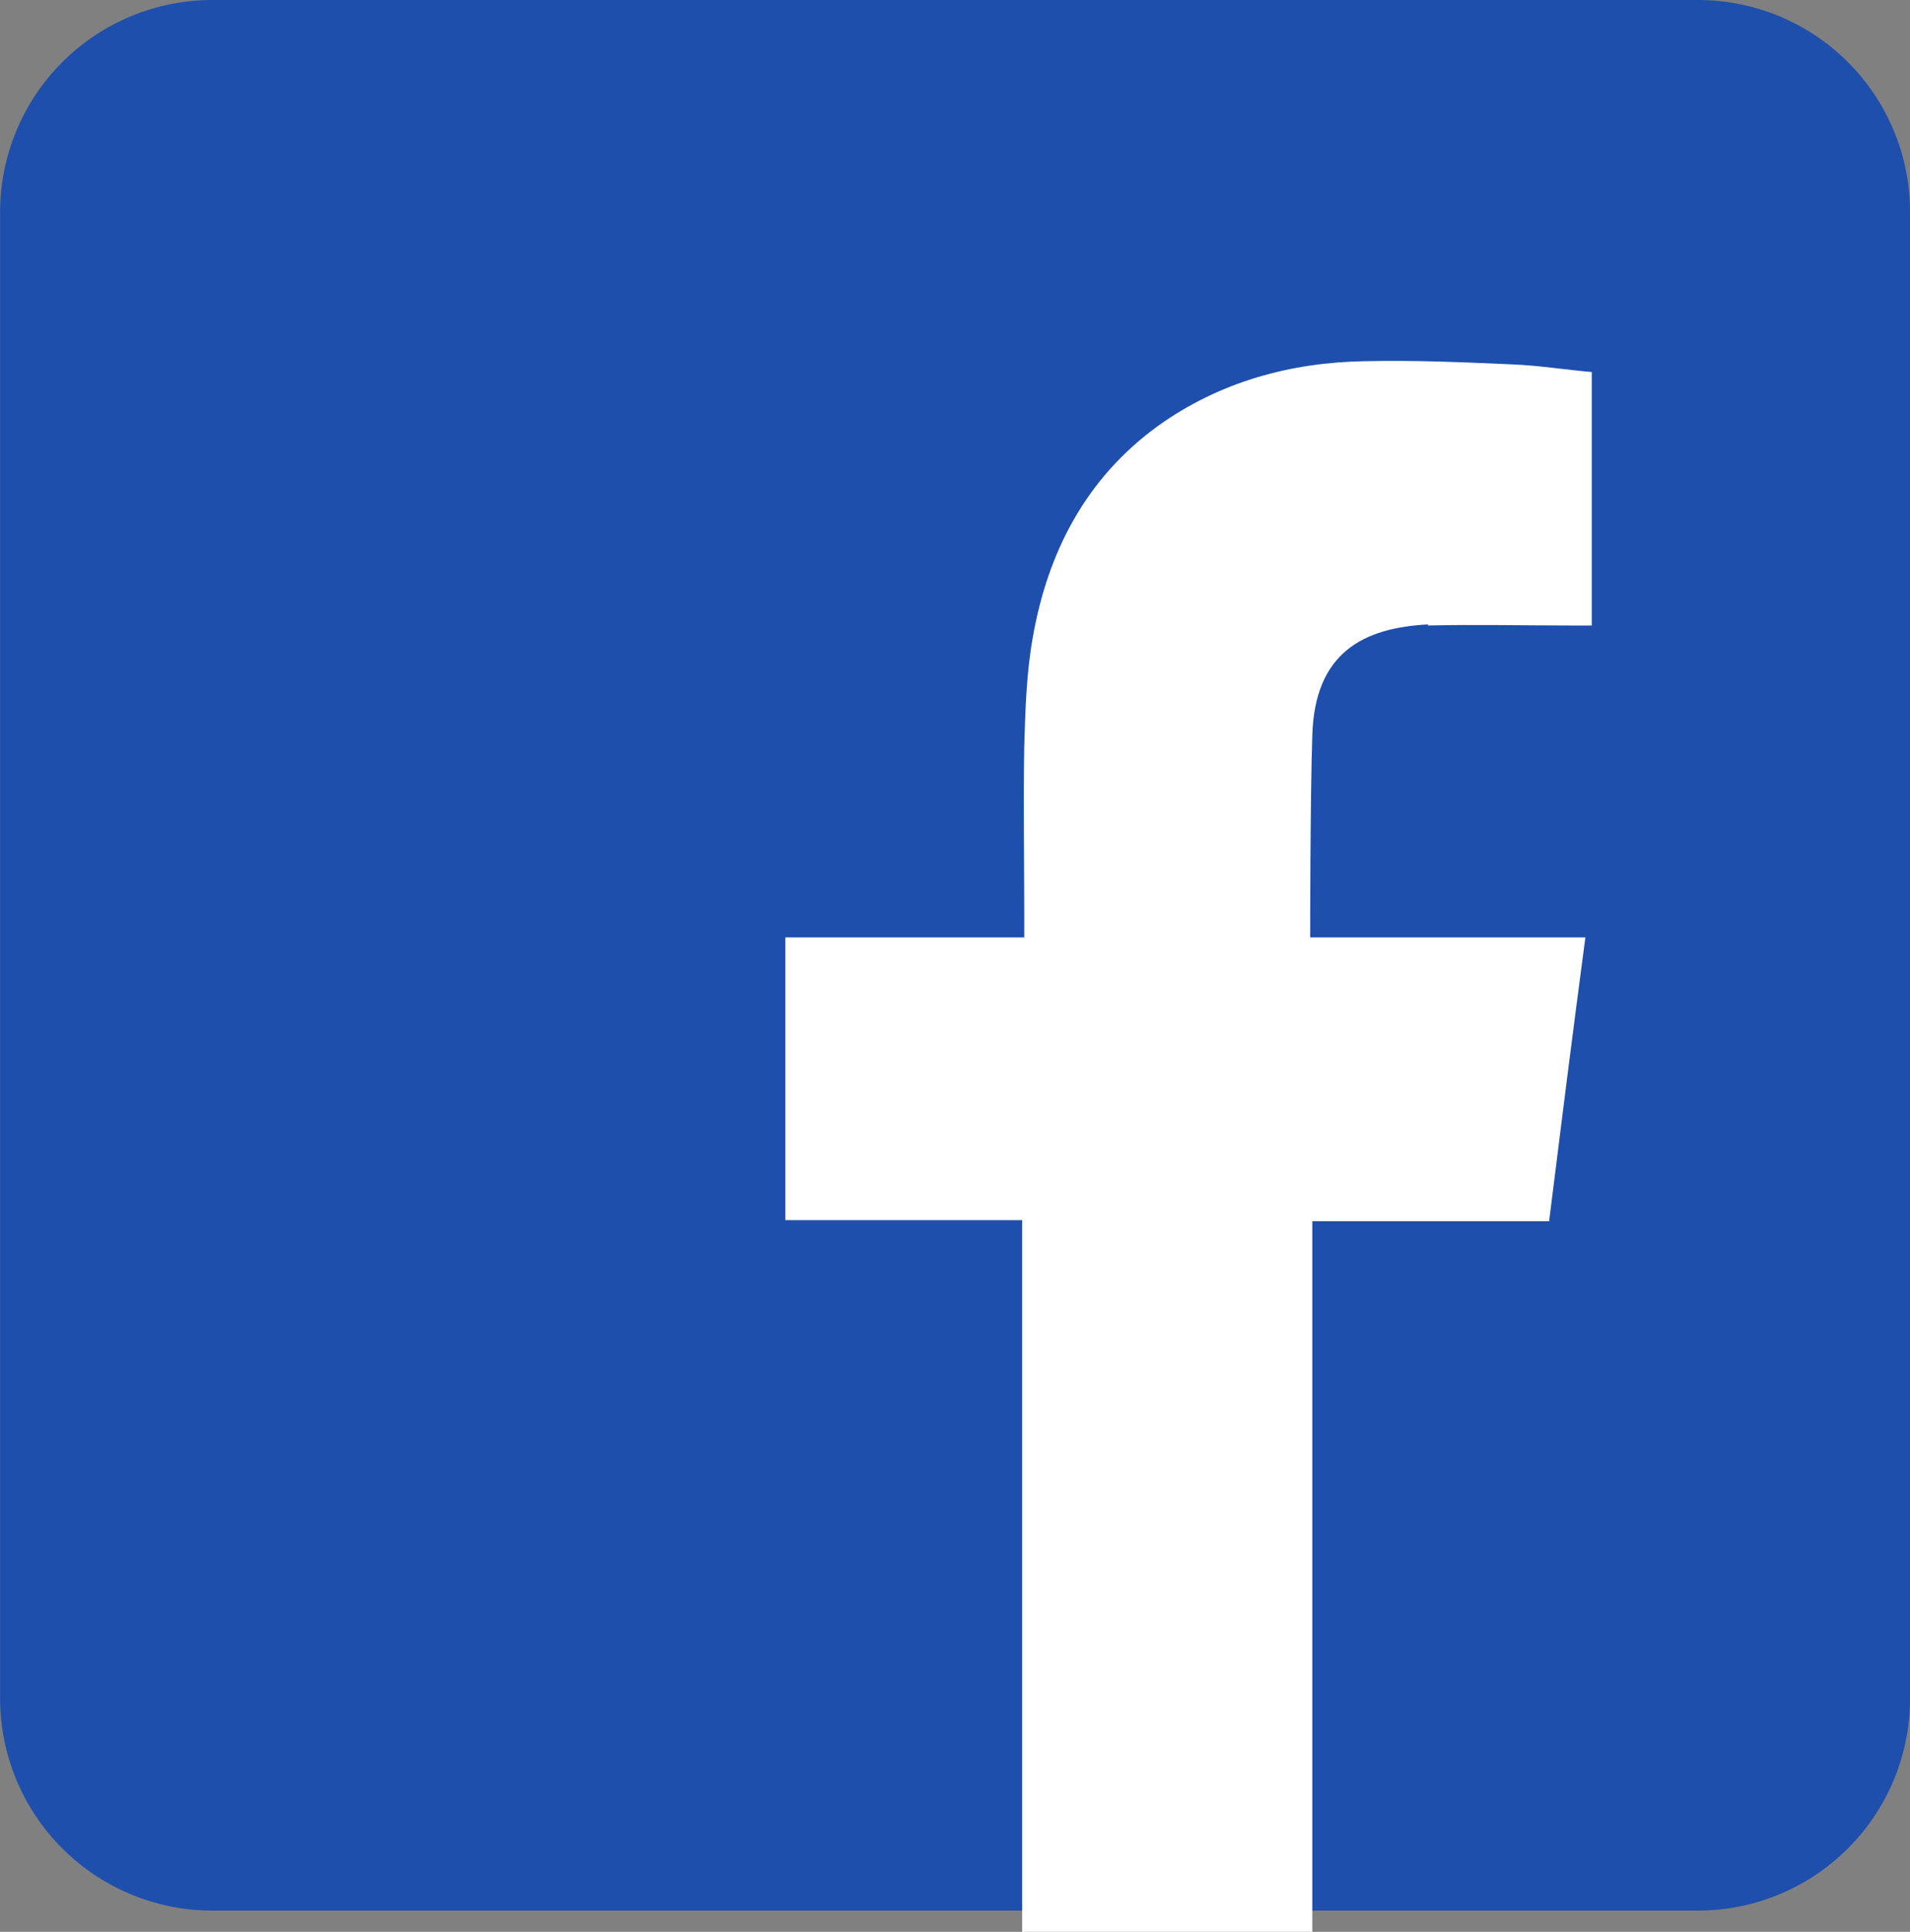
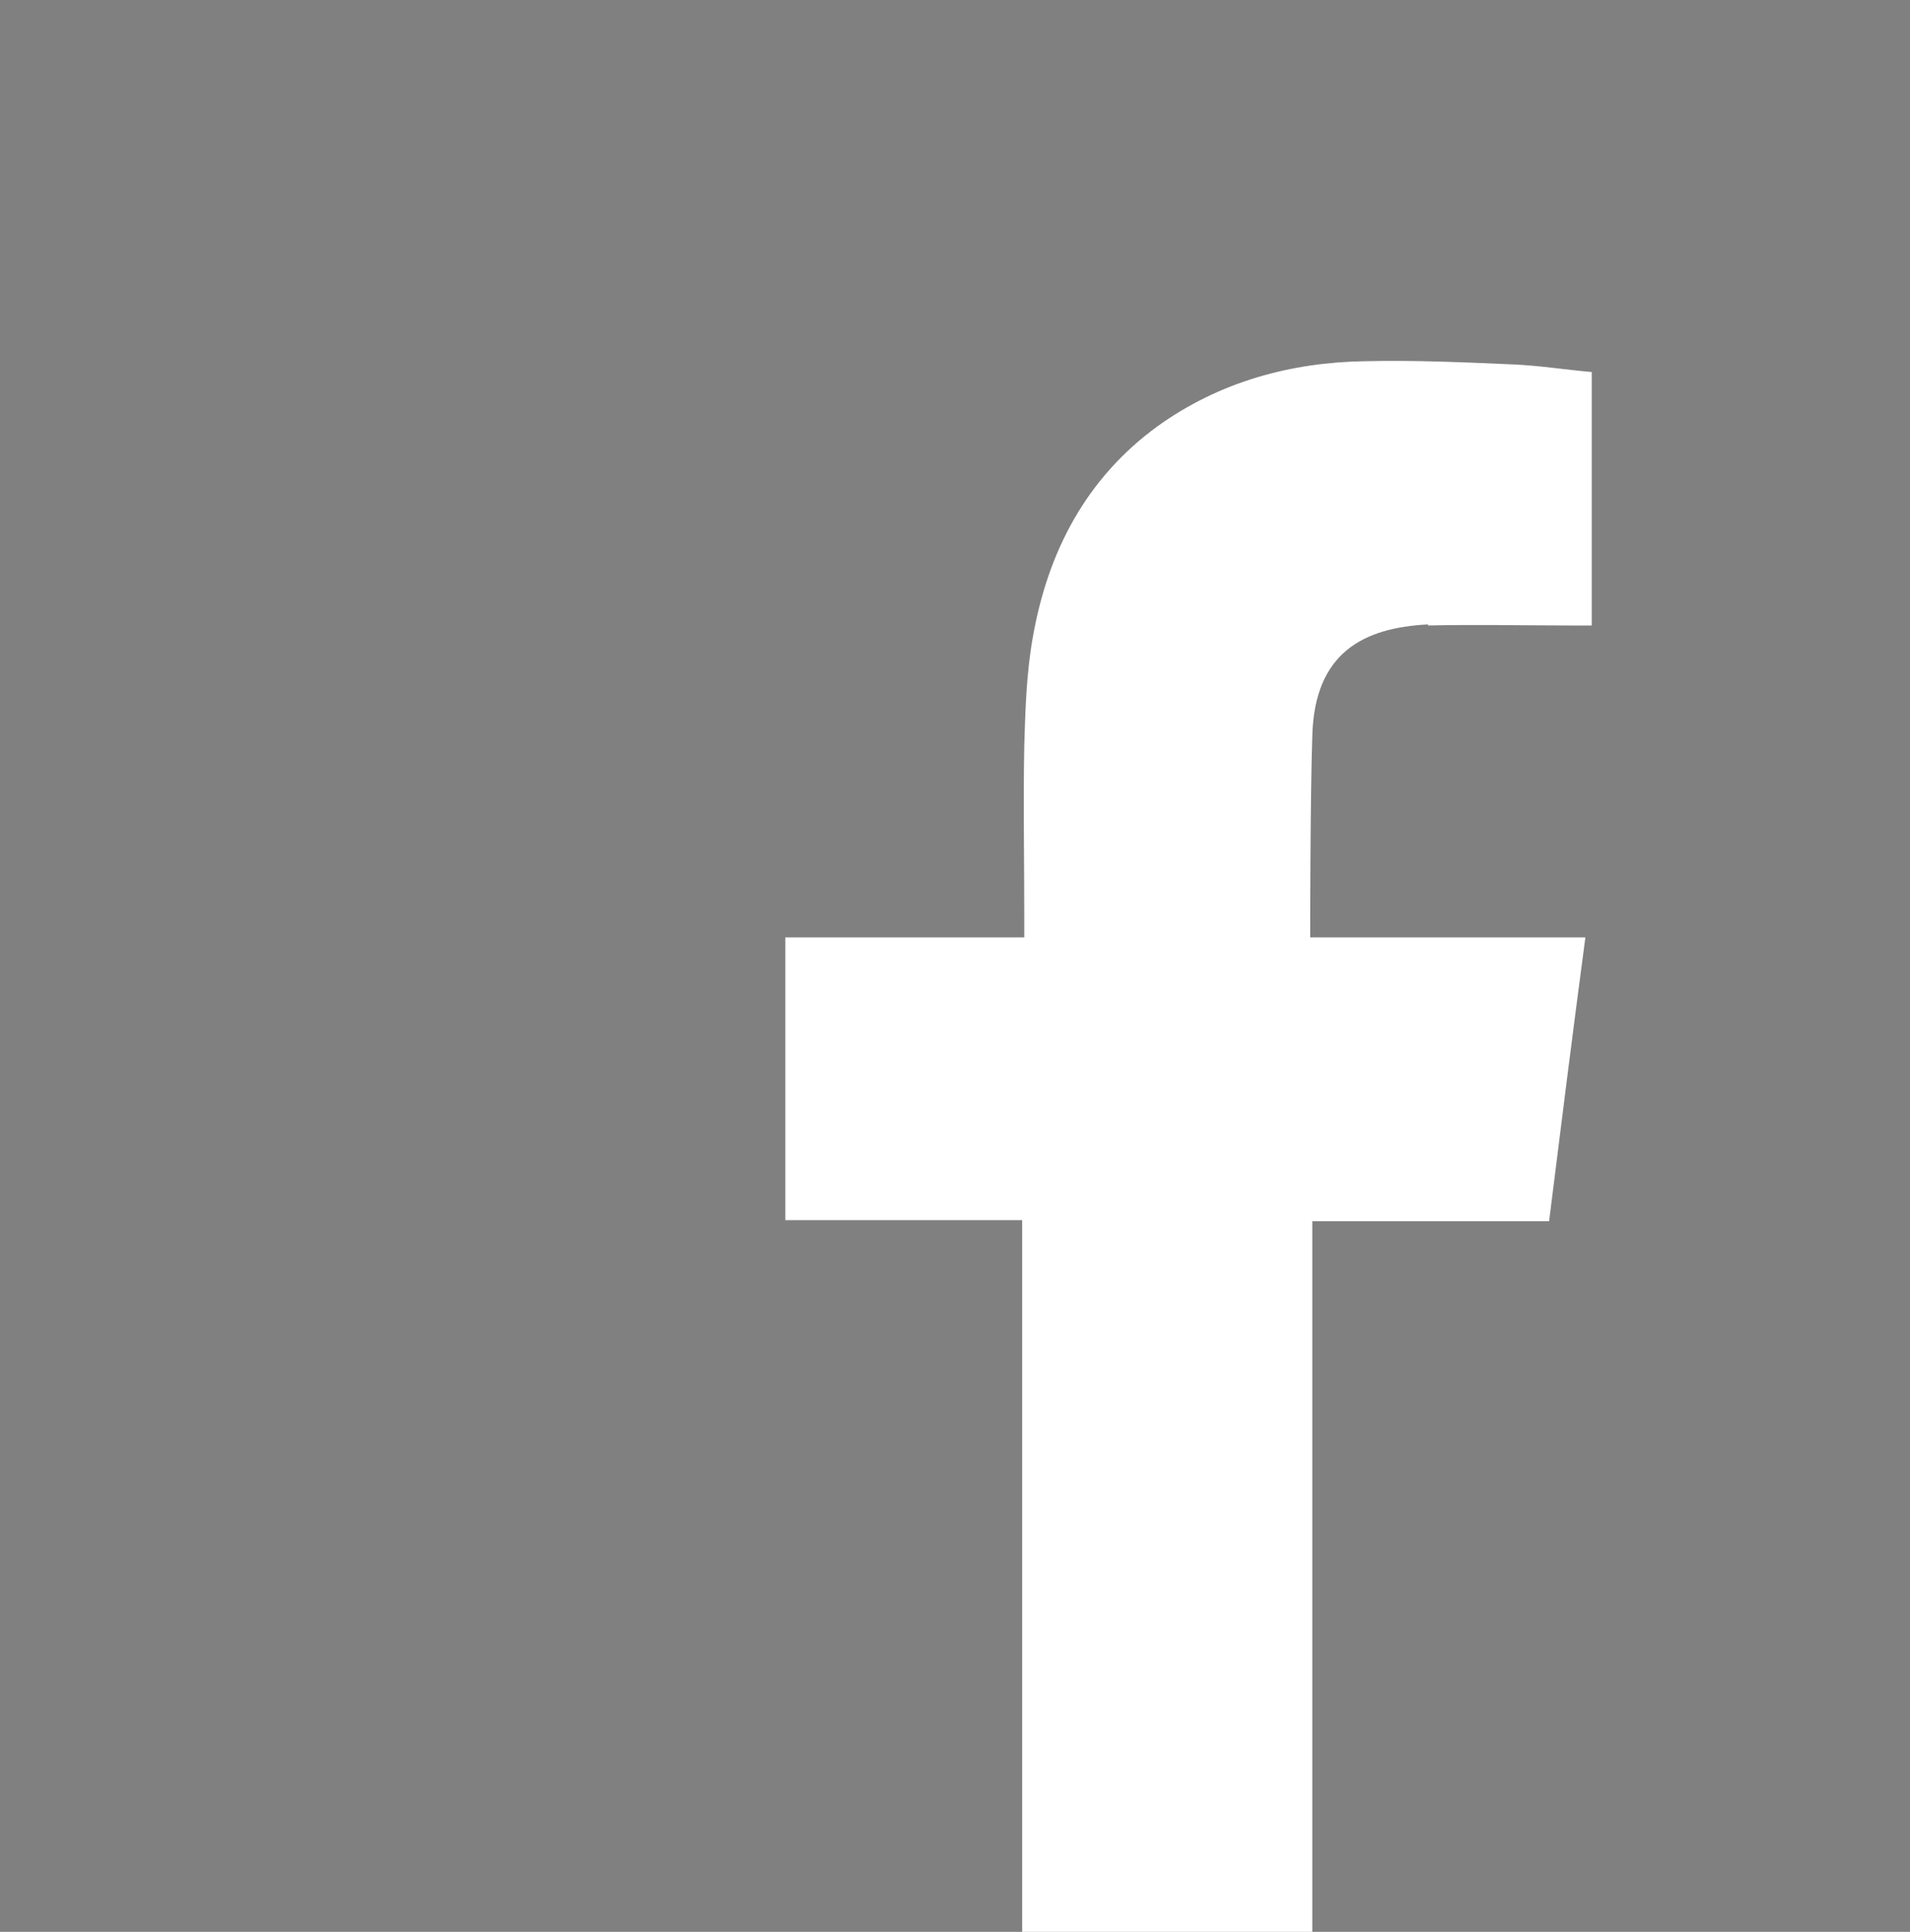
<svg xmlns="http://www.w3.org/2000/svg" fill="none" viewBox="7.81 7.5 45 45.5">
  <rect x="7.81" y="7.5" width="45" height="45.5" fill="#808080" stroke="none" />
-   <path d="M47.812 7.5C49.139 7.5 50.41 8.027 51.348 8.964C52.286 9.902 52.812 11.174 52.812 12.5V47.5C52.812 48.826 52.286 50.098 51.348 51.035C50.41 51.973 49.139 52.5 47.812 52.5H12.812C11.486 52.5 10.215 51.973 9.277 51.035C8.339 50.098 7.812 48.826 7.812 47.5V12.5C7.812 11.174 8.339 9.902 9.277 8.964C10.215 8.027 11.486 7.5 12.812 7.5H47.812Z" fill="#1E4FAD" />
  <path fill-rule="evenodd" clip-rule="evenodd" d="M41.442 22.232C42.573 22.206 43.704 22.232 44.835 22.232H45.312V16.262C44.709 16.211 44.081 16.109 43.453 16.083C42.297 16.032 41.141 15.981 39.984 16.007C38.225 16.032 36.541 16.491 35.084 17.538C33.4 18.762 32.495 20.497 32.143 22.512C31.992 23.354 31.967 24.222 31.942 25.064C31.917 26.39 31.942 27.743 31.942 29.069V29.579H26.312V36.238H31.892V53H38.728V36.264H44.307C44.584 34.044 44.86 31.85 45.162 29.579C44.709 29.579 44.307 29.579 43.905 29.579C42.322 29.579 38.678 29.579 38.678 29.579C38.678 29.579 38.678 26.288 38.728 24.834C38.778 22.87 39.934 22.283 41.467 22.206L41.442 22.232Z" fill="white" />
</svg>